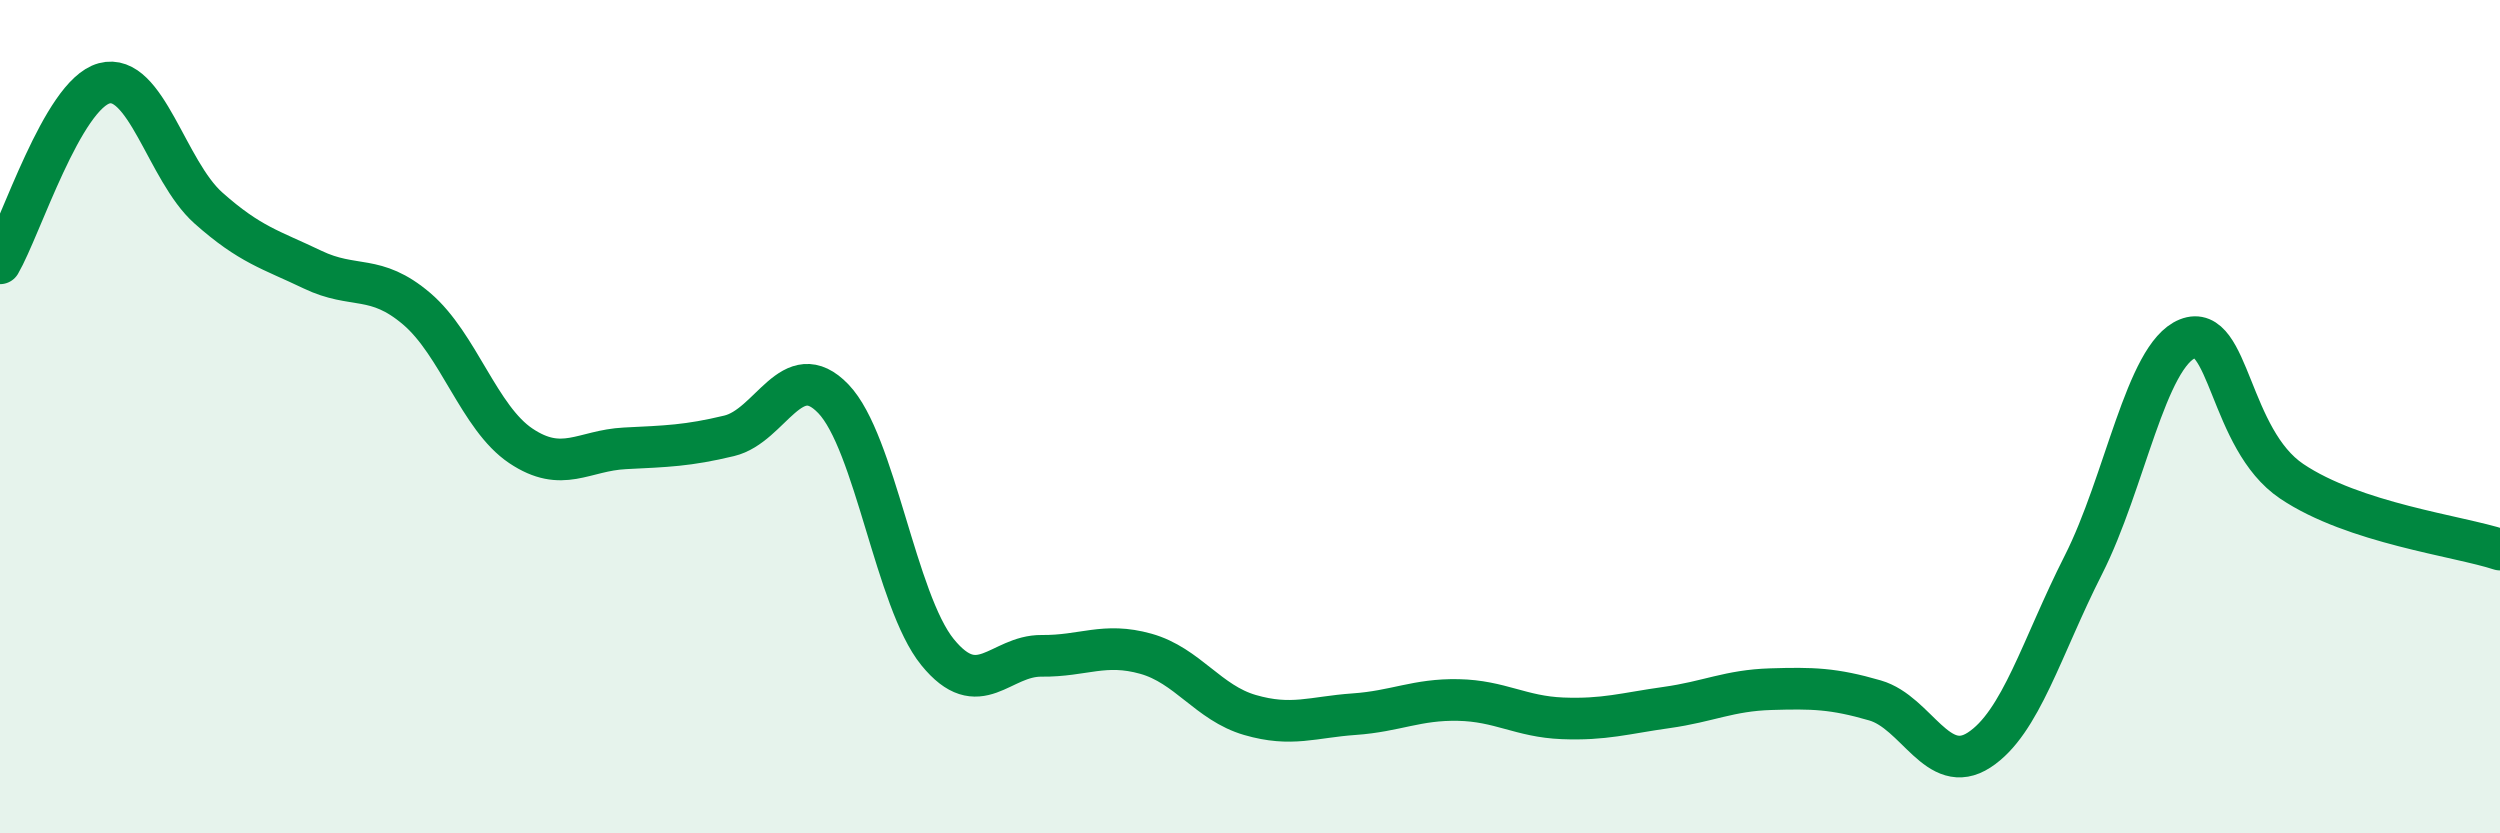
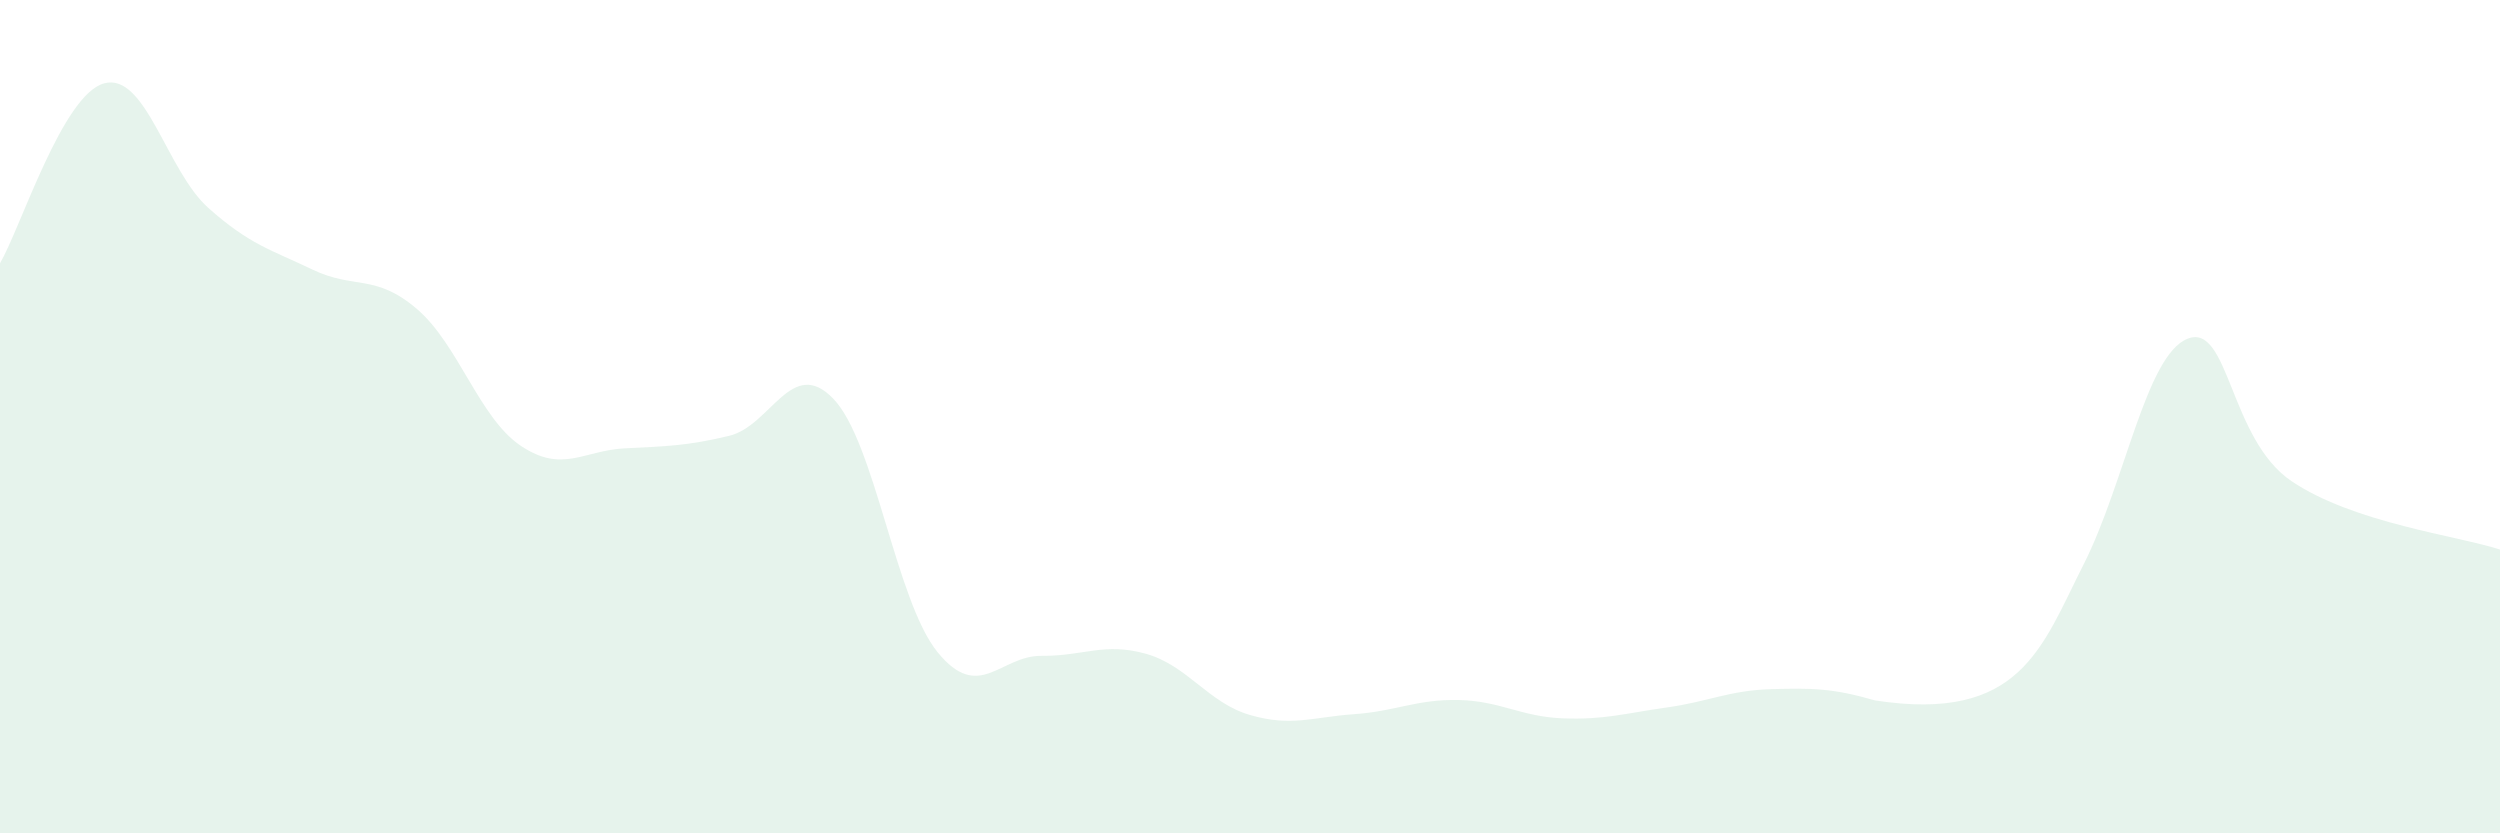
<svg xmlns="http://www.w3.org/2000/svg" width="60" height="20" viewBox="0 0 60 20">
-   <path d="M 0,6.32 C 0.5,5.46 1.5,2.27 2.5,2 C 3.5,1.73 4,4.1 5,4.99 C 6,5.88 6.5,5.99 7.5,6.47 C 8.5,6.95 9,6.56 10,7.41 C 11,8.26 11.5,10.03 12.5,10.7 C 13.5,11.37 14,10.81 15,10.76 C 16,10.71 16.5,10.7 17.5,10.46 C 18.5,10.22 19,8.53 20,9.57 C 21,10.61 21.5,14.42 22.5,15.65 C 23.5,16.88 24,15.73 25,15.74 C 26,15.75 26.5,15.41 27.5,15.69 C 28.5,15.97 29,16.87 30,17.16 C 31,17.45 31.5,17.21 32.5,17.14 C 33.5,17.07 34,16.78 35,16.8 C 36,16.82 36.5,17.2 37.5,17.24 C 38.5,17.28 39,17.12 40,16.98 C 41,16.84 41.5,16.57 42.5,16.54 C 43.5,16.51 44,16.52 45,16.81 C 46,17.1 46.5,18.65 47.5,18 C 48.5,17.35 49,15.53 50,13.56 C 51,11.59 51.5,8.53 52.5,8.13 C 53.5,7.73 53.5,10.54 55,11.55 C 56.5,12.56 59,12.86 60,13.19L60 20L0 20Z" fill="#008740" opacity="0.1" stroke-linecap="round" stroke-linejoin="round" />
-   <path d="M 0,6.32 C 0.5,5.46 1.5,2.27 2.5,2 C 3.5,1.73 4,4.1 5,4.99 C 6,5.88 6.5,5.99 7.5,6.47 C 8.5,6.95 9,6.56 10,7.41 C 11,8.26 11.5,10.03 12.5,10.7 C 13.5,11.37 14,10.81 15,10.76 C 16,10.71 16.5,10.7 17.5,10.46 C 18.5,10.22 19,8.53 20,9.57 C 21,10.61 21.5,14.42 22.5,15.65 C 23.5,16.88 24,15.73 25,15.74 C 26,15.75 26.5,15.41 27.5,15.69 C 28.5,15.97 29,16.87 30,17.16 C 31,17.45 31.5,17.21 32.5,17.14 C 33.5,17.07 34,16.78 35,16.8 C 36,16.82 36.5,17.2 37.5,17.24 C 38.5,17.28 39,17.12 40,16.98 C 41,16.84 41.5,16.57 42.5,16.54 C 43.5,16.51 44,16.52 45,16.81 C 46,17.1 46.5,18.65 47.5,18 C 48.5,17.35 49,15.53 50,13.56 C 51,11.59 51.5,8.53 52.5,8.13 C 53.5,7.73 53.5,10.54 55,11.55 C 56.5,12.56 59,12.86 60,13.19" stroke="#008740" stroke-width="1" fill="none" stroke-linecap="round" stroke-linejoin="round" />
+   <path d="M 0,6.32 C 0.5,5.46 1.5,2.27 2.5,2 C 3.5,1.73 4,4.1 5,4.99 C 6,5.88 6.5,5.99 7.5,6.47 C 8.5,6.95 9,6.56 10,7.41 C 11,8.26 11.5,10.03 12.5,10.7 C 13.5,11.37 14,10.81 15,10.76 C 16,10.71 16.5,10.7 17.5,10.46 C 18.5,10.22 19,8.53 20,9.57 C 21,10.61 21.5,14.42 22.5,15.65 C 23.5,16.88 24,15.73 25,15.74 C 26,15.75 26.5,15.41 27.5,15.69 C 28.5,15.97 29,16.87 30,17.16 C 31,17.45 31.5,17.21 32.5,17.14 C 33.5,17.07 34,16.78 35,16.8 C 36,16.82 36.5,17.2 37.5,17.24 C 38.5,17.28 39,17.12 40,16.98 C 41,16.84 41.5,16.57 42.5,16.54 C 43.5,16.51 44,16.52 45,16.81 C 48.5,17.35 49,15.53 50,13.56 C 51,11.59 51.5,8.53 52.5,8.13 C 53.5,7.73 53.5,10.54 55,11.55 C 56.5,12.56 59,12.86 60,13.19L60 20L0 20Z" fill="#008740" opacity="0.1" stroke-linecap="round" stroke-linejoin="round" />
</svg>